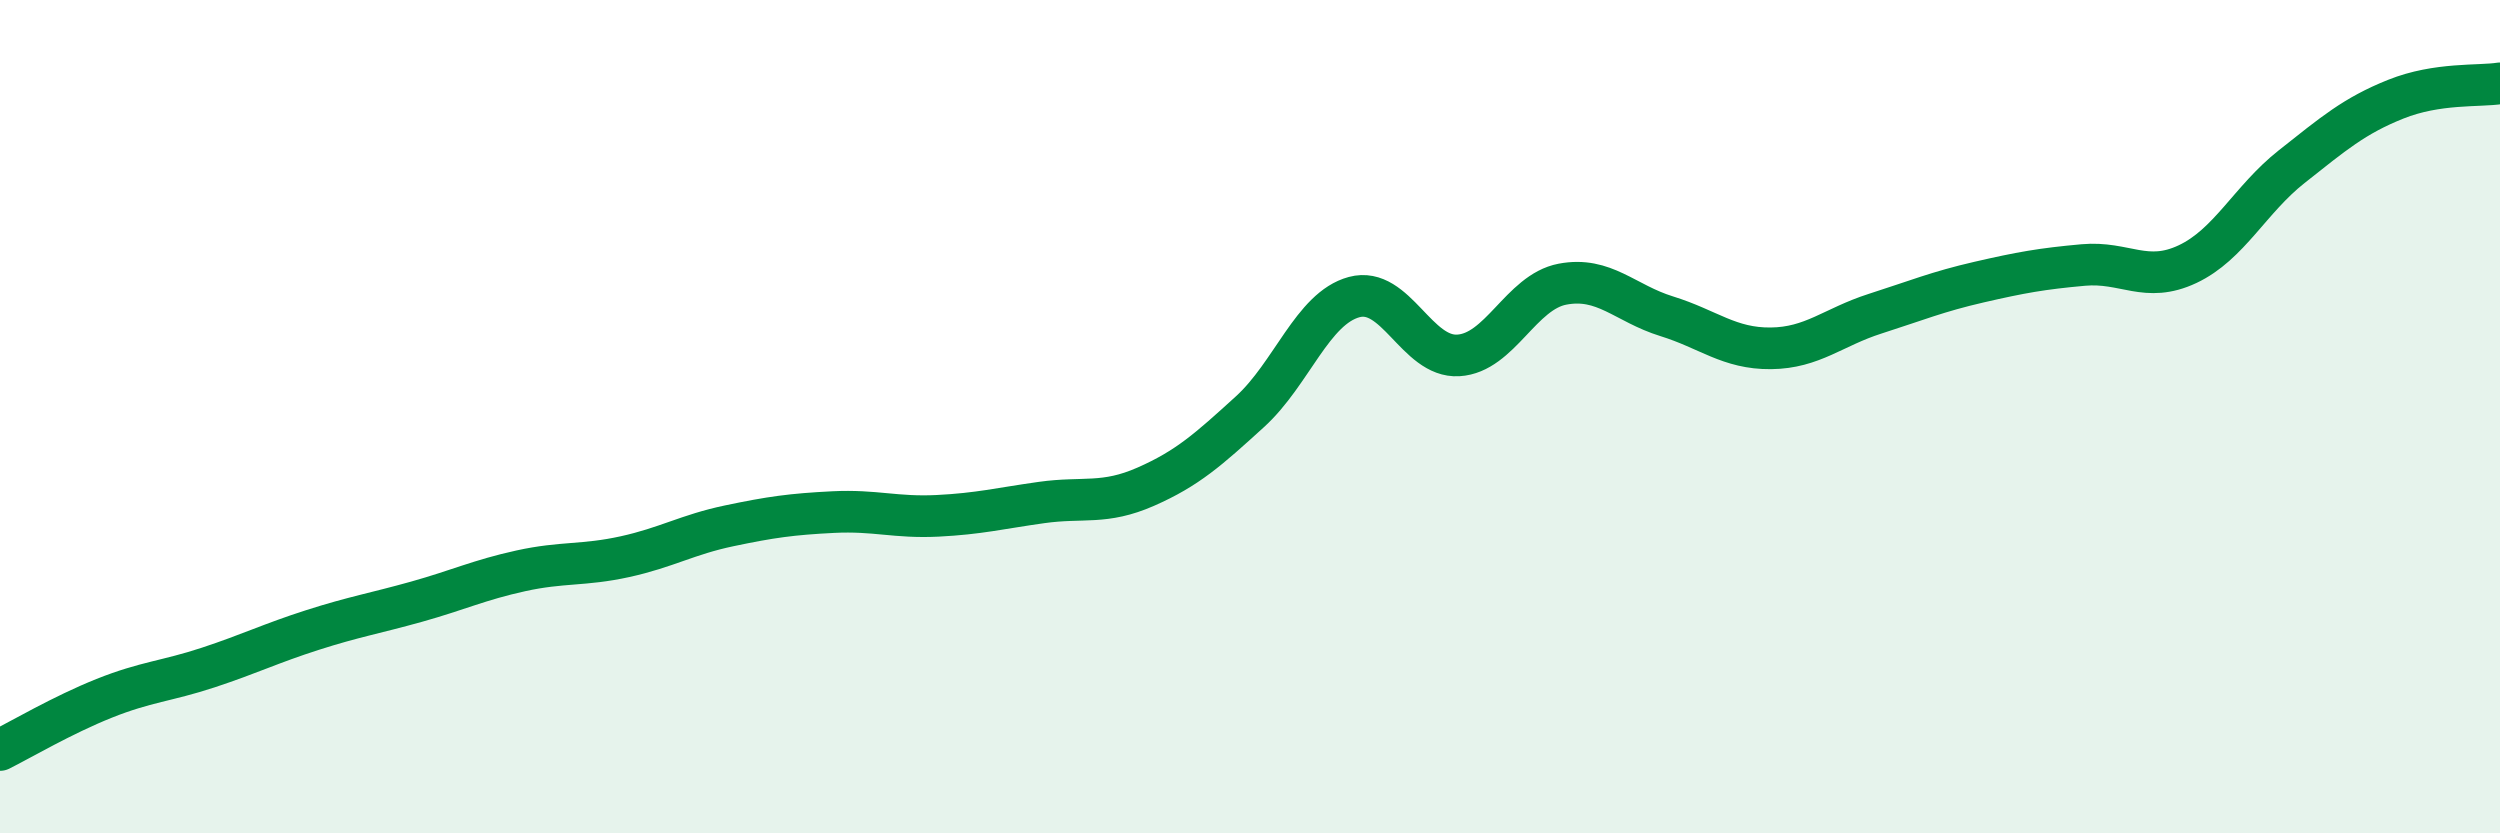
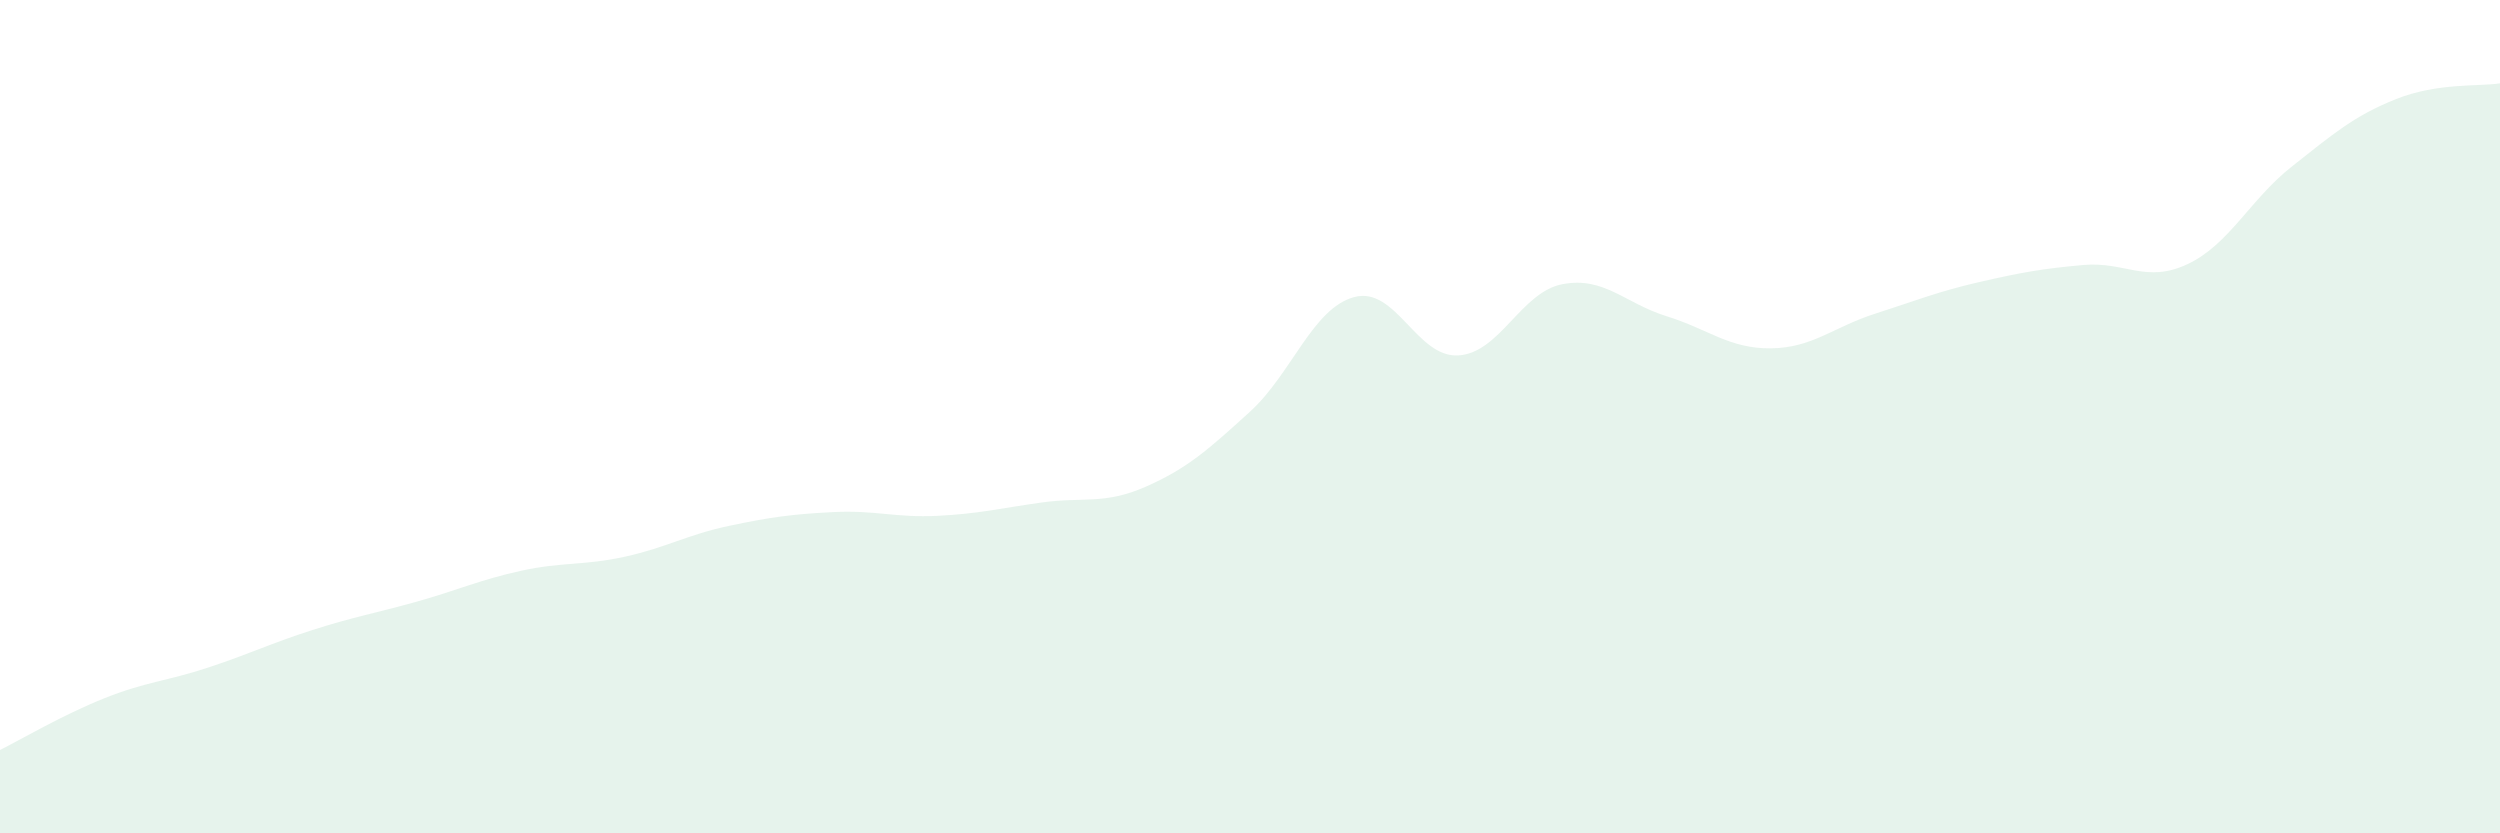
<svg xmlns="http://www.w3.org/2000/svg" width="60" height="20" viewBox="0 0 60 20">
  <path d="M 0,18 C 0.5,17.75 1.5,17.16 2.5,16.76 C 3.5,16.36 4,16.35 5,16.02 C 6,15.69 6.5,15.44 7.5,15.12 C 8.5,14.8 9,14.72 10,14.44 C 11,14.16 11.5,13.92 12.5,13.7 C 13.5,13.48 14,13.58 15,13.36 C 16,13.14 16.5,12.83 17.5,12.62 C 18.5,12.41 19,12.34 20,12.29 C 21,12.24 21.5,12.43 22.5,12.38 C 23.5,12.33 24,12.2 25,12.06 C 26,11.92 26.5,12.12 27.5,11.68 C 28.5,11.24 29,10.79 30,9.88 C 31,8.97 31.5,7.4 32.5,7.13 C 33.5,6.86 34,8.59 35,8.53 C 36,8.47 36.5,7.01 37.5,6.82 C 38.5,6.63 39,7.28 40,7.59 C 41,7.9 41.5,8.37 42.5,8.36 C 43.5,8.35 44,7.85 45,7.53 C 46,7.21 46.5,7 47.5,6.77 C 48.5,6.54 49,6.45 50,6.36 C 51,6.27 51.5,6.81 52.5,6.34 C 53.5,5.87 54,4.79 55,4 C 56,3.21 56.5,2.78 57.5,2.38 C 58.5,1.98 59.5,2.08 60,2L60 20L0 20Z" fill="#008740" opacity="0.1" stroke-linecap="round" stroke-linejoin="round" />
-   <path d="M 0,18 C 0.5,17.75 1.5,17.16 2.5,16.76 C 3.5,16.36 4,16.35 5,16.02 C 6,15.69 6.5,15.44 7.5,15.12 C 8.5,14.8 9,14.72 10,14.44 C 11,14.16 11.5,13.92 12.5,13.7 C 13.5,13.48 14,13.58 15,13.36 C 16,13.14 16.5,12.83 17.5,12.62 C 18.5,12.41 19,12.34 20,12.29 C 21,12.24 21.5,12.43 22.5,12.38 C 23.5,12.33 24,12.2 25,12.06 C 26,11.92 26.5,12.12 27.5,11.68 C 28.5,11.24 29,10.79 30,9.88 C 31,8.97 31.5,7.4 32.5,7.13 C 33.5,6.86 34,8.59 35,8.53 C 36,8.47 36.5,7.01 37.5,6.82 C 38.5,6.63 39,7.28 40,7.59 C 41,7.9 41.5,8.37 42.5,8.36 C 43.5,8.35 44,7.85 45,7.53 C 46,7.21 46.5,7 47.5,6.77 C 48.5,6.54 49,6.45 50,6.36 C 51,6.27 51.5,6.81 52.5,6.34 C 53.5,5.87 54,4.79 55,4 C 56,3.21 56.5,2.78 57.5,2.38 C 58.5,1.98 59.5,2.08 60,2" stroke="#008740" stroke-width="1" fill="none" stroke-linecap="round" stroke-linejoin="round" />
</svg>